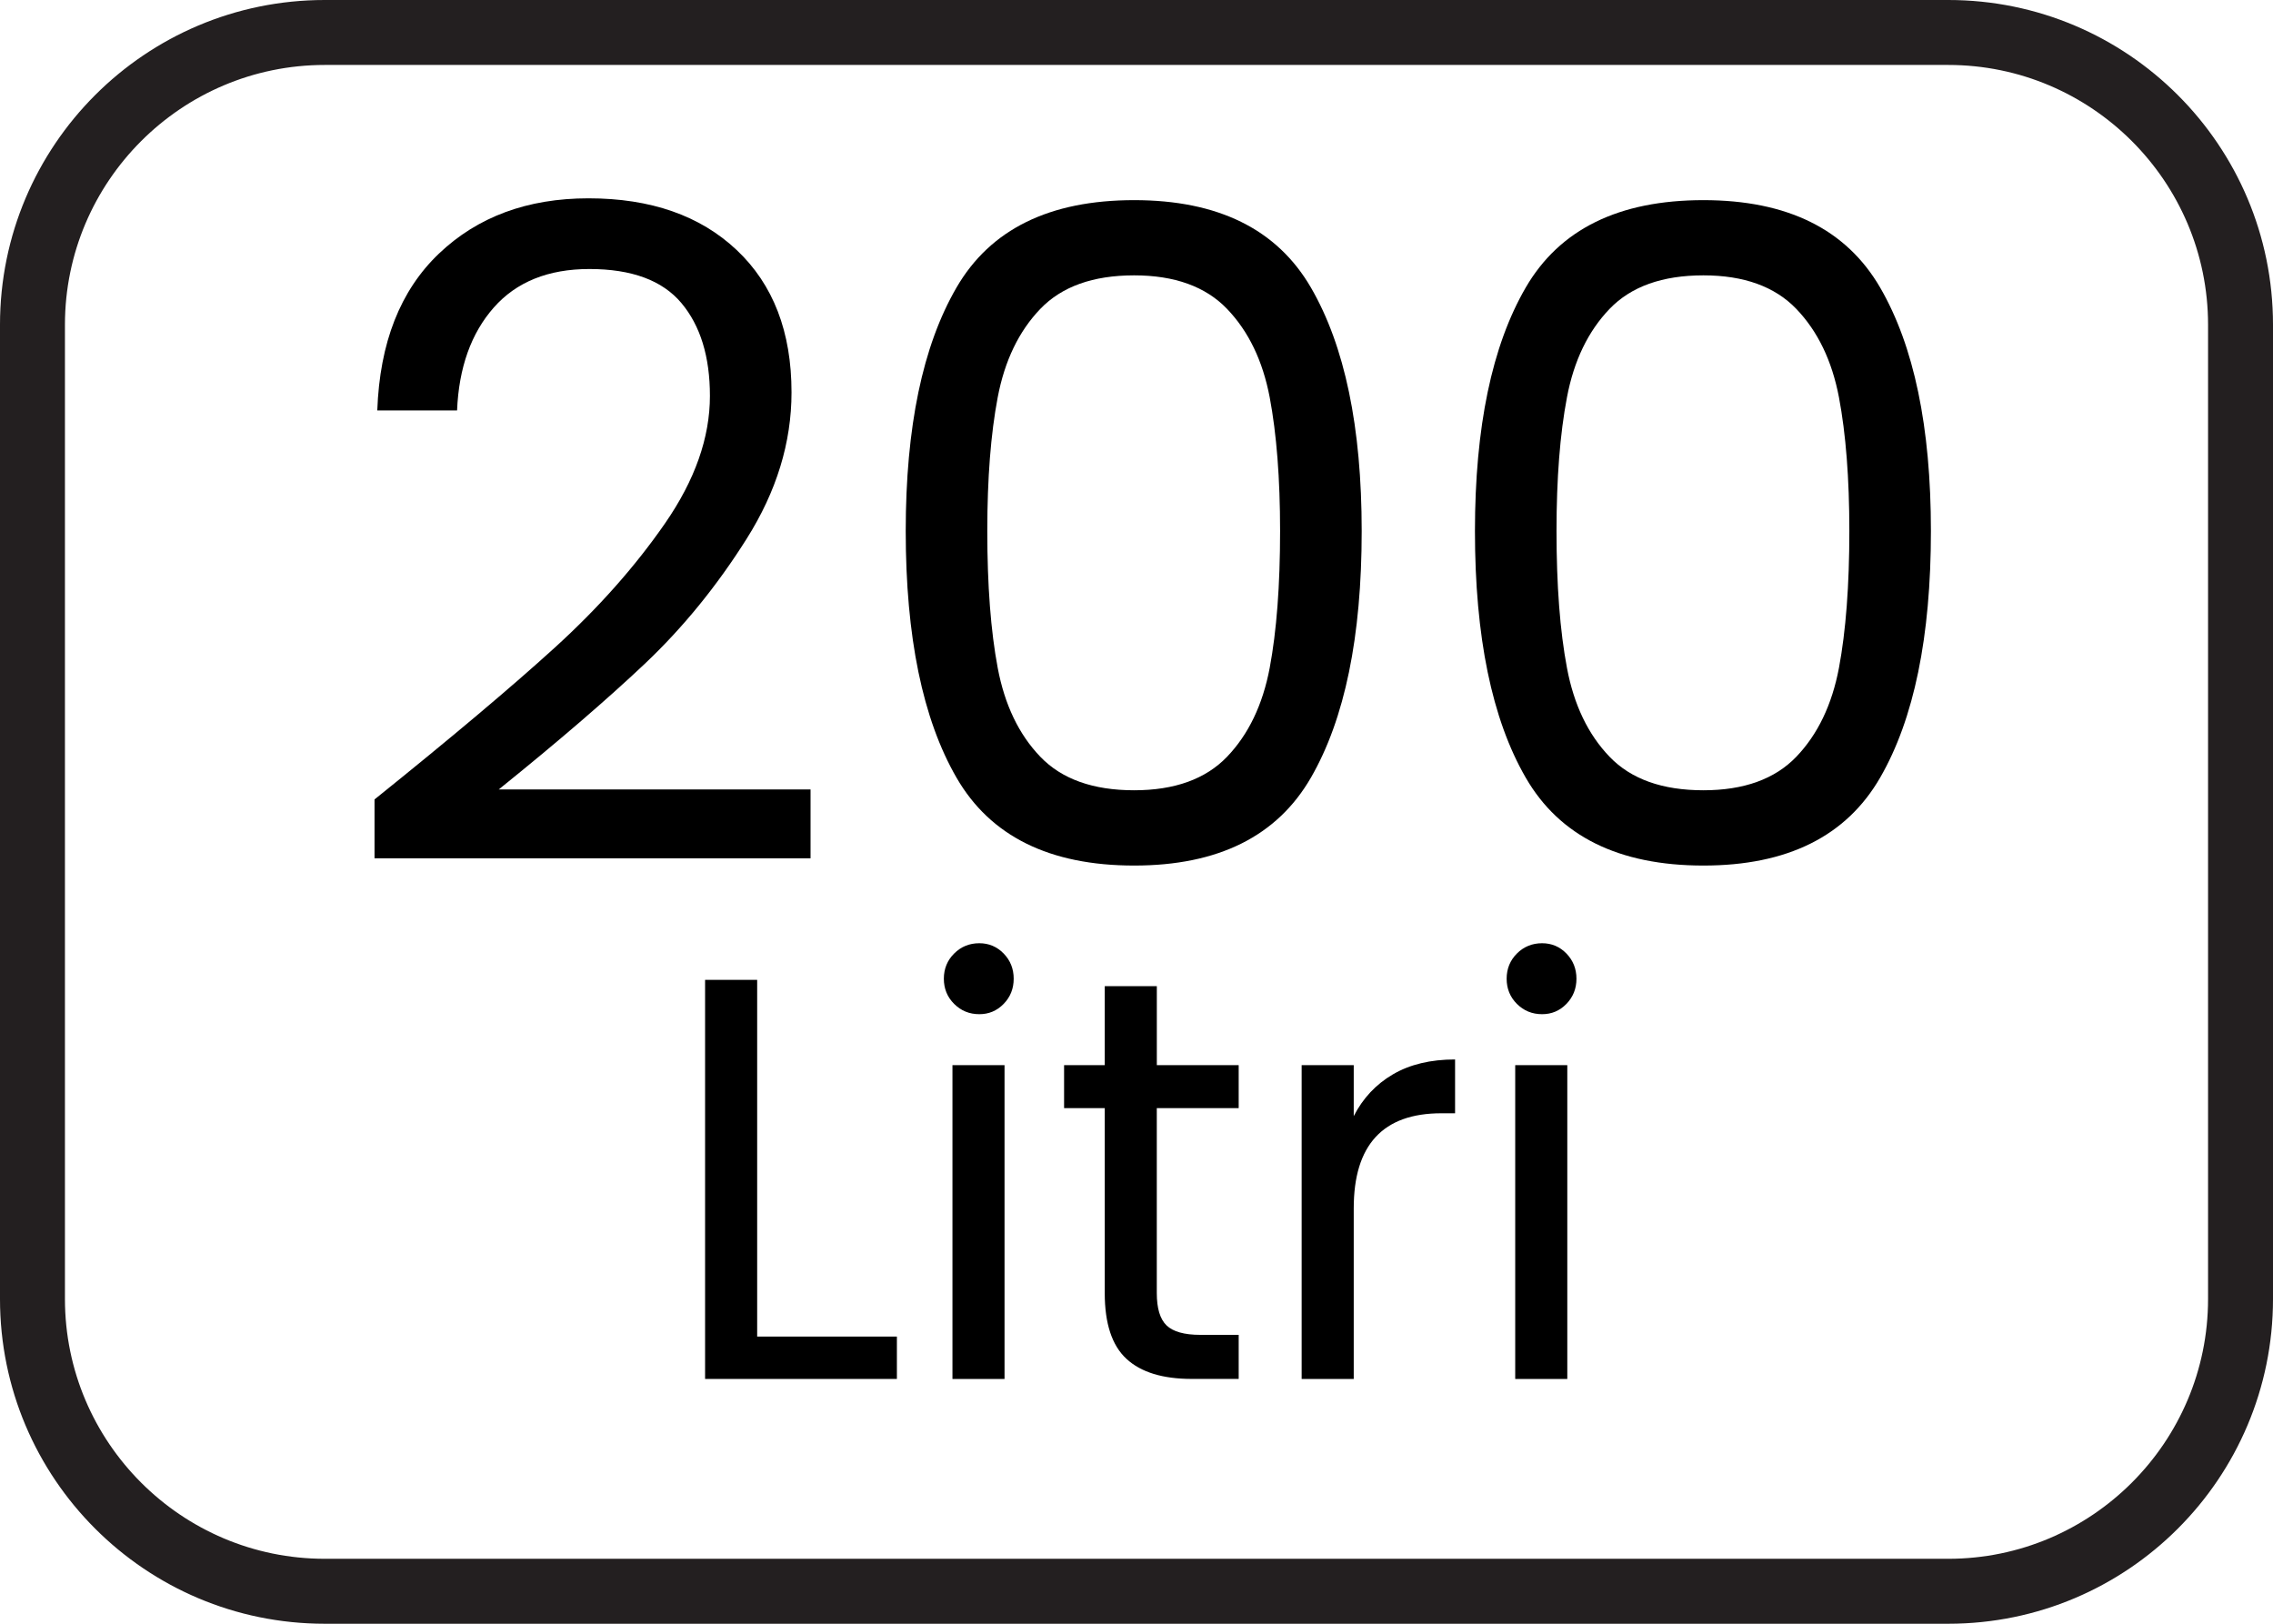
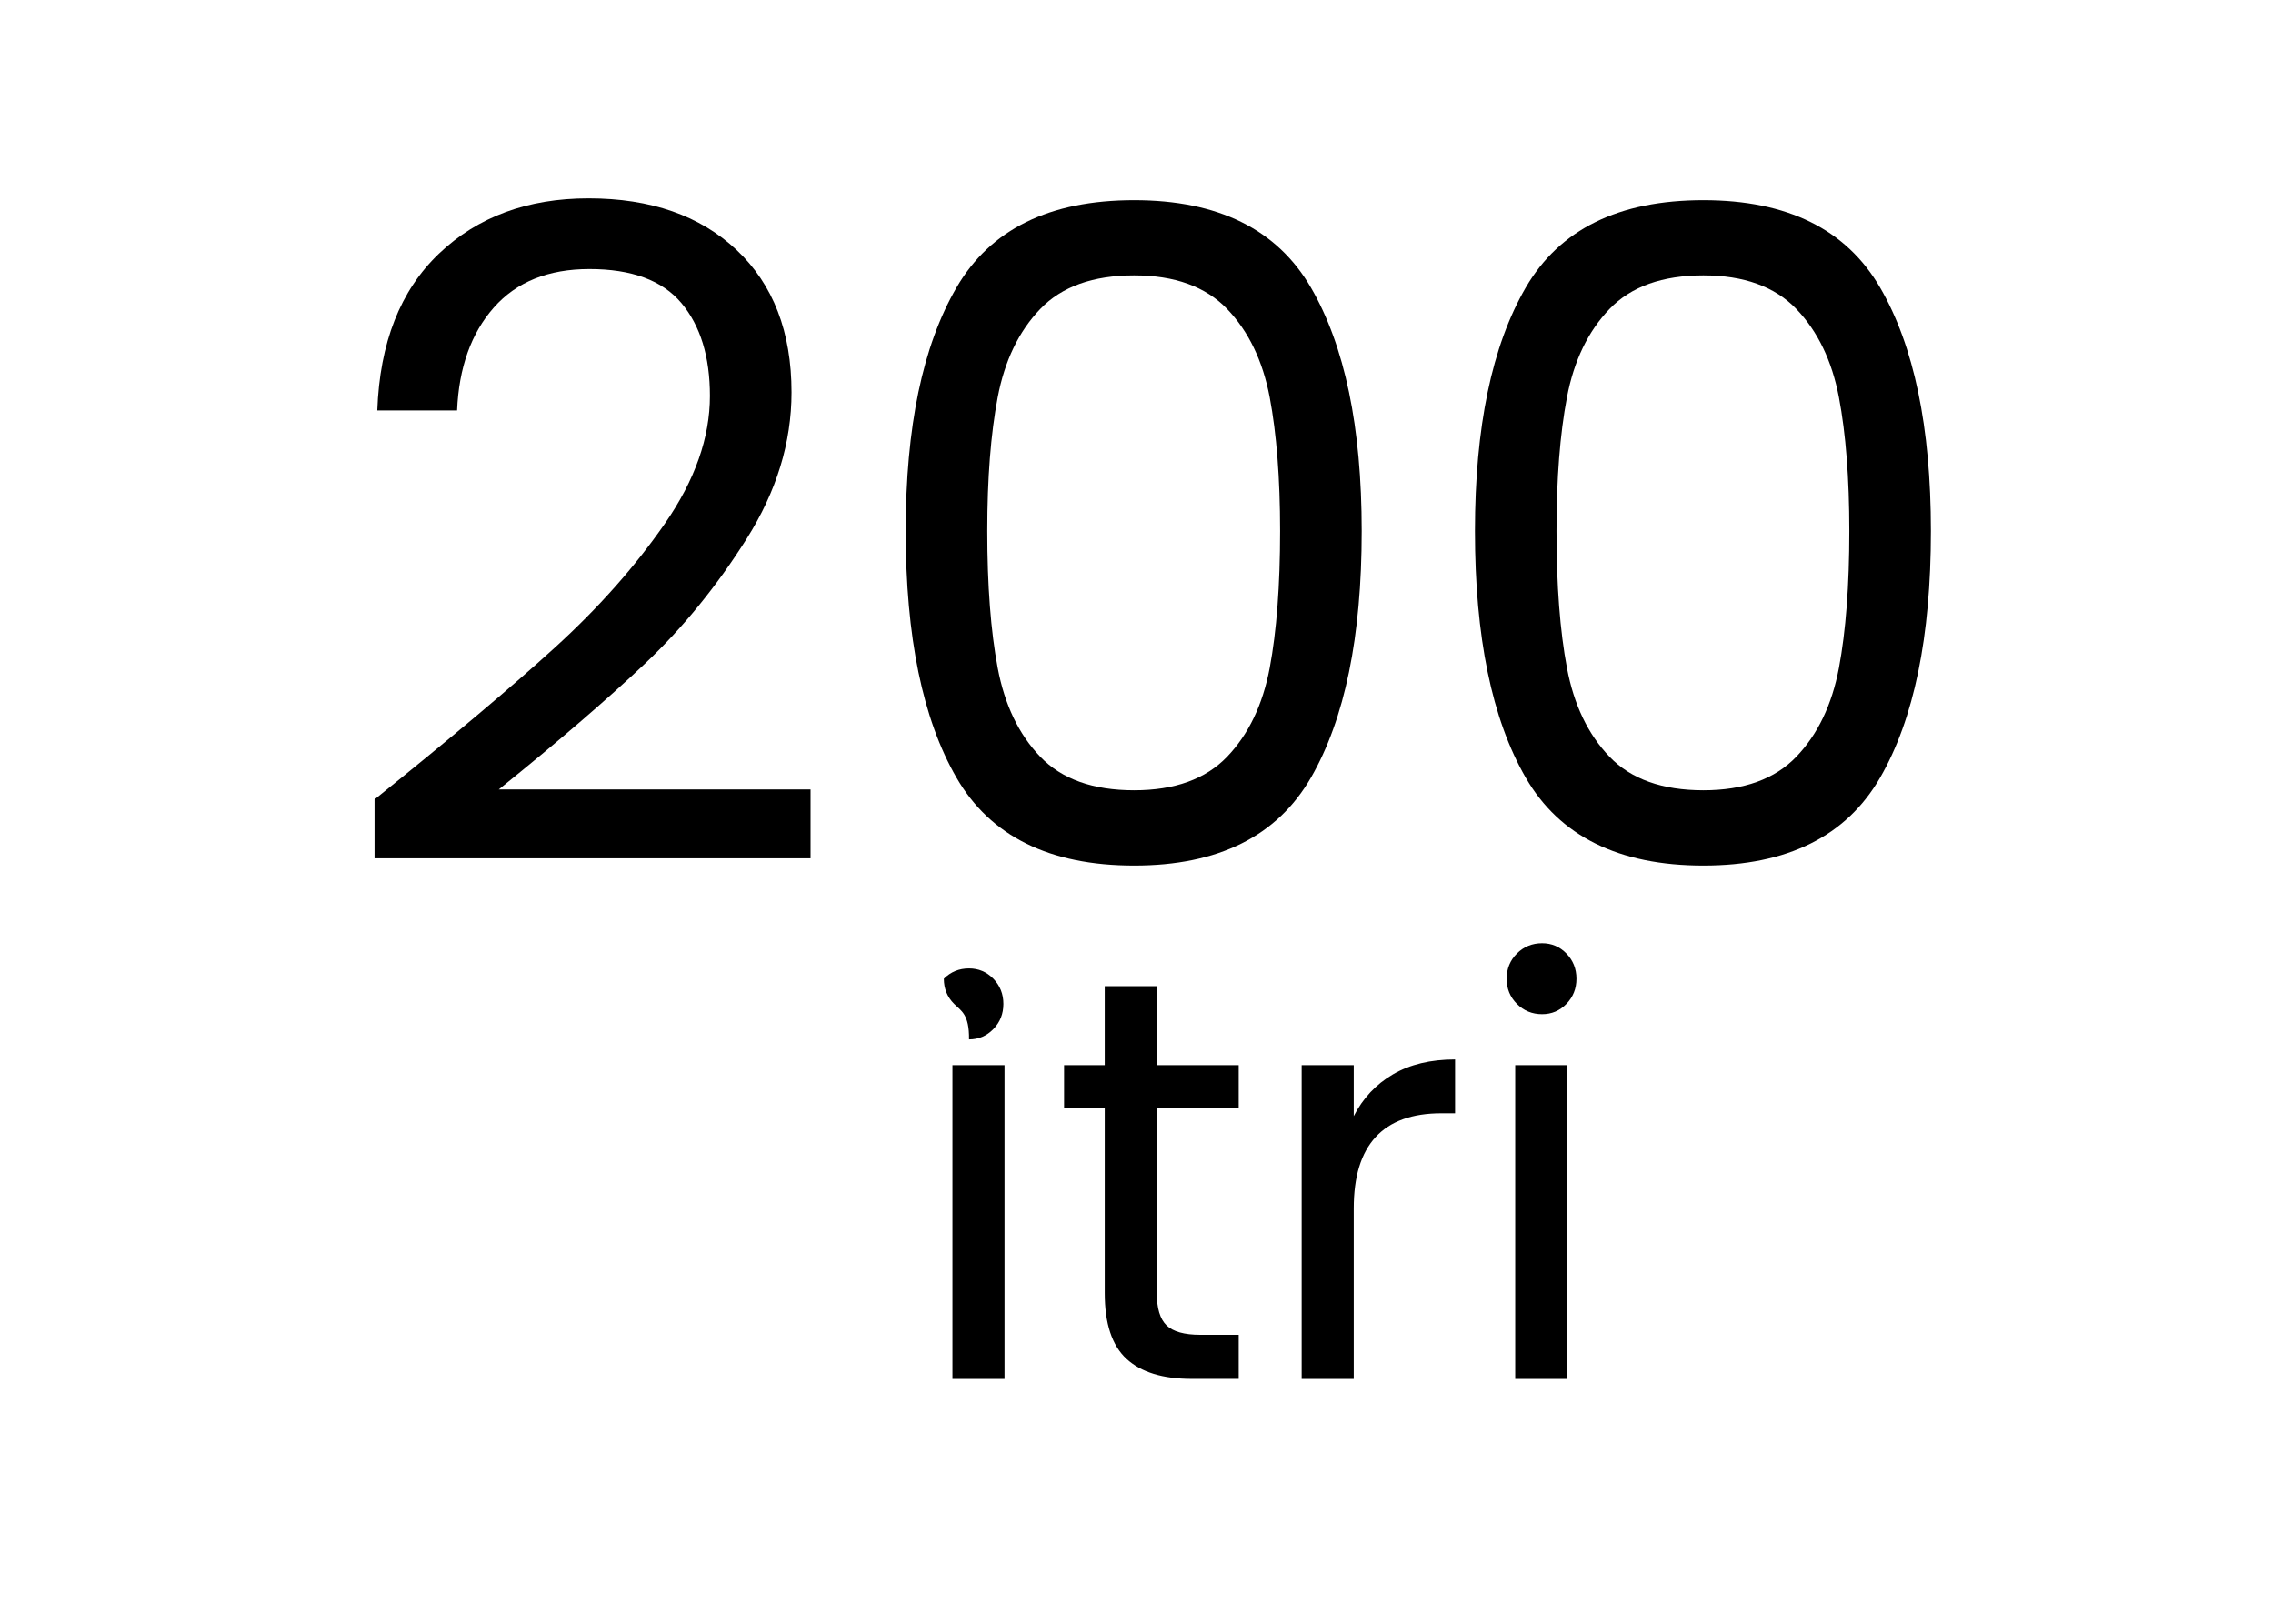
<svg xmlns="http://www.w3.org/2000/svg" version="1.1" id="Layer_1" x="0px" y="0px" width="70px" height="50px" viewBox="0 0 70 50" enable-background="new 0 0 70 50" xml:space="preserve">
  <g enable-background="new    ">
    <path d="M17.089,19.939c1.34-1.219,2.471-2.494,3.392-3.824c0.921-1.331,1.382-2.639,1.382-3.923c0-1.209-0.293-2.163-0.879-2.861   s-1.531-1.047-2.833-1.047c-1.266,0-2.248,0.396-2.945,1.187s-1.075,1.848-1.13,3.169h-2.457c0.074-2.085,0.707-3.694,1.898-4.83   c1.191-1.135,2.726-1.703,4.606-1.703c1.917,0,3.438,0.53,4.564,1.592c1.126,1.061,1.689,2.521,1.689,4.383   c0,1.545-0.46,3.048-1.382,4.509c-0.921,1.461-1.968,2.745-3.141,3.853c-1.172,1.107-2.67,2.396-4.494,3.866h9.603v2.121H11.534   v-1.814C13.897,22.717,15.749,21.158,17.089,19.939z" />
    <path d="M29.456,8.856c1.042-1.796,2.866-2.693,5.472-2.693c2.586,0,4.401,0.897,5.444,2.693c1.042,1.796,1.563,4.295,1.563,7.496   c0,3.257-0.521,5.788-1.563,7.593c-1.043,1.806-2.857,2.708-5.444,2.708c-2.605,0-4.429-0.902-5.472-2.708   c-1.042-1.805-1.563-4.336-1.563-7.593C27.893,13.151,28.413,10.652,29.456,8.856z M39.102,12.234   c-0.215-1.126-0.652-2.033-1.313-2.722c-0.661-0.688-1.615-1.033-2.862-1.033c-1.266,0-2.229,0.345-2.889,1.033   c-0.661,0.688-1.098,1.596-1.312,2.722c-0.214,1.126-0.321,2.499-0.321,4.118c0,1.675,0.107,3.08,0.321,4.215   c0.214,1.136,0.651,2.048,1.312,2.736c0.66,0.688,1.624,1.032,2.889,1.032c1.247,0,2.201-0.344,2.862-1.032   c0.66-0.688,1.098-1.601,1.313-2.736c0.213-1.135,0.32-2.54,0.32-4.215C39.422,14.733,39.314,13.36,39.102,12.234z" />
    <path d="M46.986,8.856c1.043-1.796,2.867-2.693,5.473-2.693c2.586,0,4.4,0.897,5.443,2.693c1.042,1.796,1.563,4.295,1.563,7.496   c0,3.257-0.521,5.788-1.563,7.593c-1.043,1.806-2.857,2.708-5.443,2.708c-2.605,0-4.43-0.902-5.473-2.708   c-1.042-1.805-1.563-4.336-1.563-7.593C45.424,13.151,45.944,10.652,46.986,8.856z M56.633,12.234   c-0.215-1.126-0.652-2.033-1.313-2.722c-0.661-0.688-1.615-1.033-2.861-1.033c-1.266,0-2.229,0.345-2.89,1.033   c-0.661,0.688-1.099,1.596-1.312,2.722c-0.215,1.126-0.322,2.499-0.322,4.118c0,1.675,0.107,3.08,0.322,4.215   c0.213,1.136,0.65,2.048,1.312,2.736c0.66,0.688,1.624,1.032,2.89,1.032c1.246,0,2.2-0.344,2.861-1.032   c0.66-0.688,1.098-1.601,1.313-2.736c0.213-1.135,0.32-2.54,0.32-4.215C56.953,14.733,56.846,13.36,56.633,12.234z" />
  </g>
  <g enable-background="new    ">
-     <path d="M23.319,41.157h4.302v1.305h-5.907V30.173h1.604V41.157z" />
-     <path d="M29.384,30.913c-0.212-0.211-0.317-0.47-0.317-0.775s0.105-0.564,0.317-0.776c0.211-0.211,0.47-0.317,0.776-0.317   c0.293,0,0.543,0.106,0.749,0.317c0.206,0.212,0.309,0.471,0.309,0.776s-0.103,0.564-0.309,0.775   c-0.206,0.212-0.456,0.317-0.749,0.317C29.854,31.23,29.596,31.125,29.384,30.913z M30.936,32.8v9.662h-1.604V32.8H30.936z" />
+     <path d="M29.384,30.913c-0.212-0.211-0.317-0.47-0.317-0.775c0.211-0.211,0.47-0.317,0.776-0.317   c0.293,0,0.543,0.106,0.749,0.317c0.206,0.212,0.309,0.471,0.309,0.776s-0.103,0.564-0.309,0.775   c-0.206,0.212-0.456,0.317-0.749,0.317C29.854,31.23,29.596,31.125,29.384,30.913z M30.936,32.8v9.662h-1.604V32.8H30.936z" />
    <path d="M35.625,34.122v5.695c0,0.47,0.1,0.802,0.3,0.996c0.2,0.193,0.547,0.291,1.04,0.291h1.182v1.357h-1.445   c-0.895,0-1.564-0.205-2.01-0.617c-0.447-0.411-0.67-1.087-0.67-2.027v-5.695h-1.252V32.8h1.252v-2.433h1.604V32.8h2.521v1.322   H35.625z" />
    <path d="M42.898,33.082c0.523-0.306,1.16-0.458,1.913-0.458v1.657h-0.423c-1.799,0-2.698,0.976-2.698,2.927v5.254h-1.604V32.8   h1.604v1.569C41.973,33.816,42.375,33.388,42.898,33.082z" />
    <path d="M46.715,30.913c-0.211-0.211-0.316-0.47-0.316-0.775s0.105-0.564,0.316-0.776c0.212-0.211,0.471-0.317,0.776-0.317   c0.294,0,0.544,0.106,0.749,0.317c0.205,0.212,0.309,0.471,0.309,0.776s-0.104,0.564-0.309,0.775   c-0.205,0.212-0.455,0.317-0.749,0.317C47.186,31.23,46.927,31.125,46.715,30.913z M48.267,32.8v9.662h-1.604V32.8H48.267z" />
  </g>
-   <path fill="#231F20" d="M60,2c4.411,0,8,3.589,8,8v30c0,4.411-3.589,8-8,8H10c-4.411,0-8-3.589-8-8V10c0-4.411,3.589-8,8-8H60 M60,0  H10C4.478,0,0,4.477,0,10v30c0,5.521,4.478,10,10,10h50c5.521,0,10-4.479,10-10V10C70,4.477,65.521,0,60,0L60,0z" />
</svg>